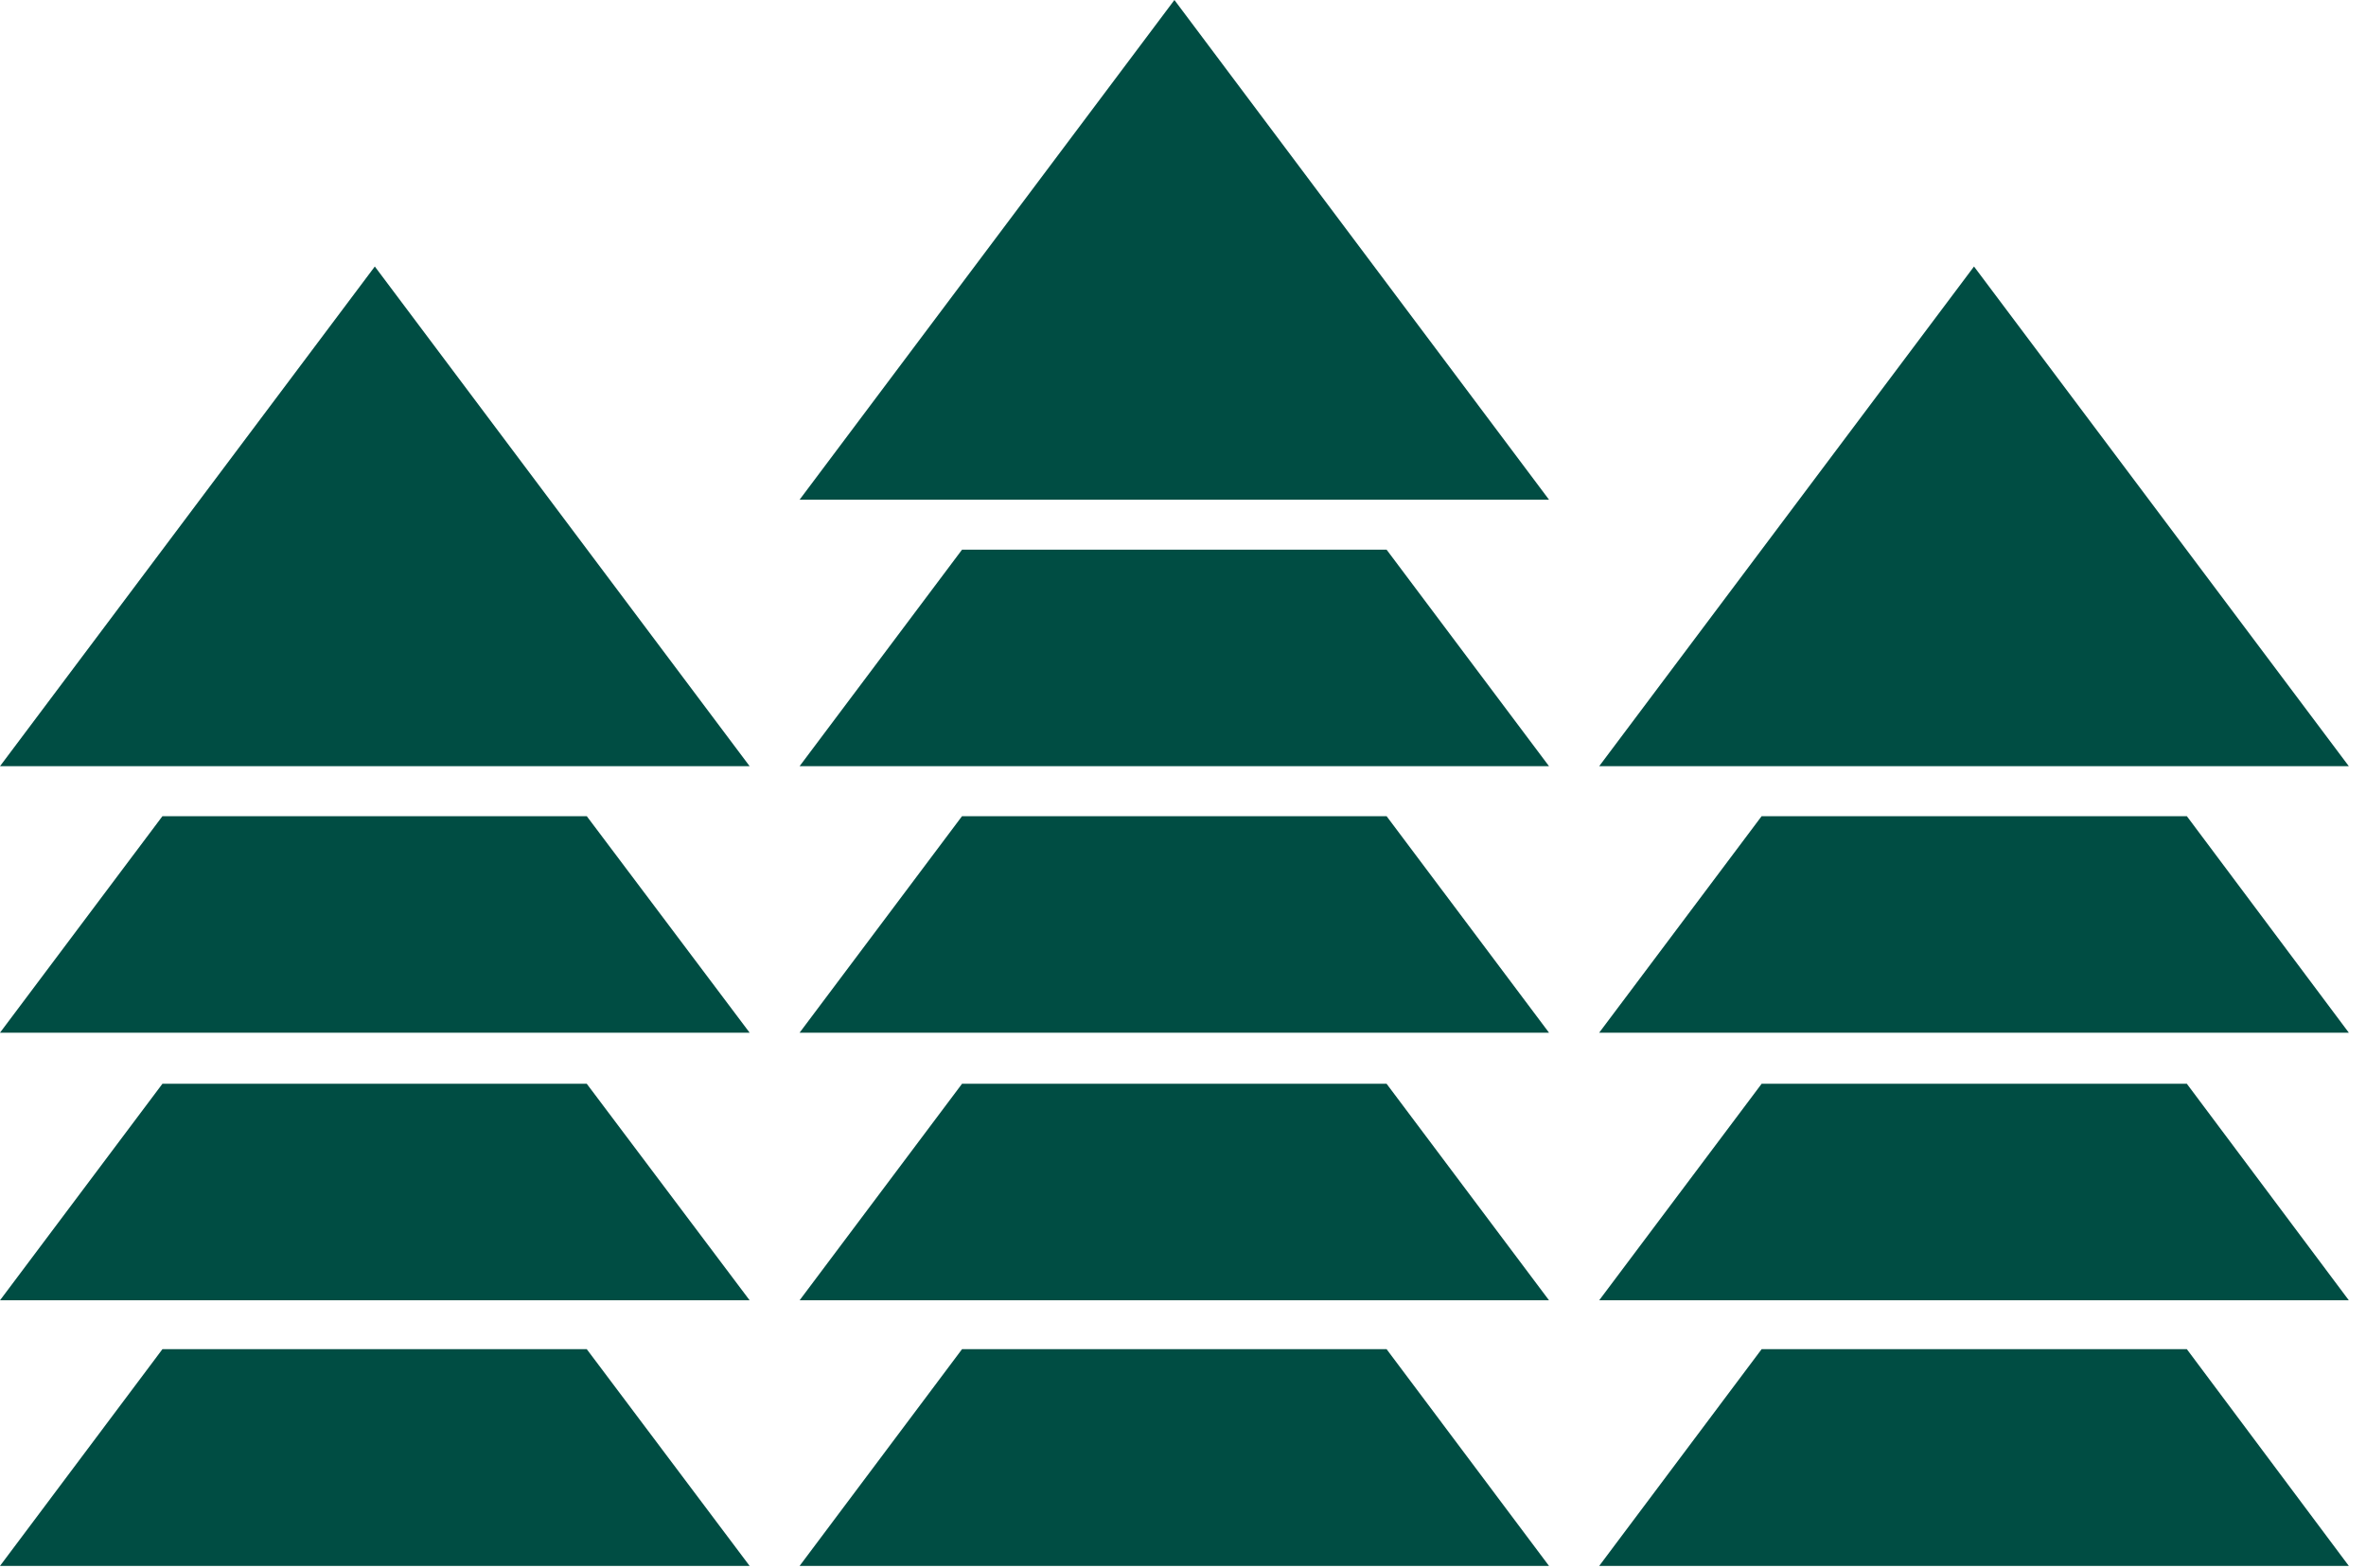
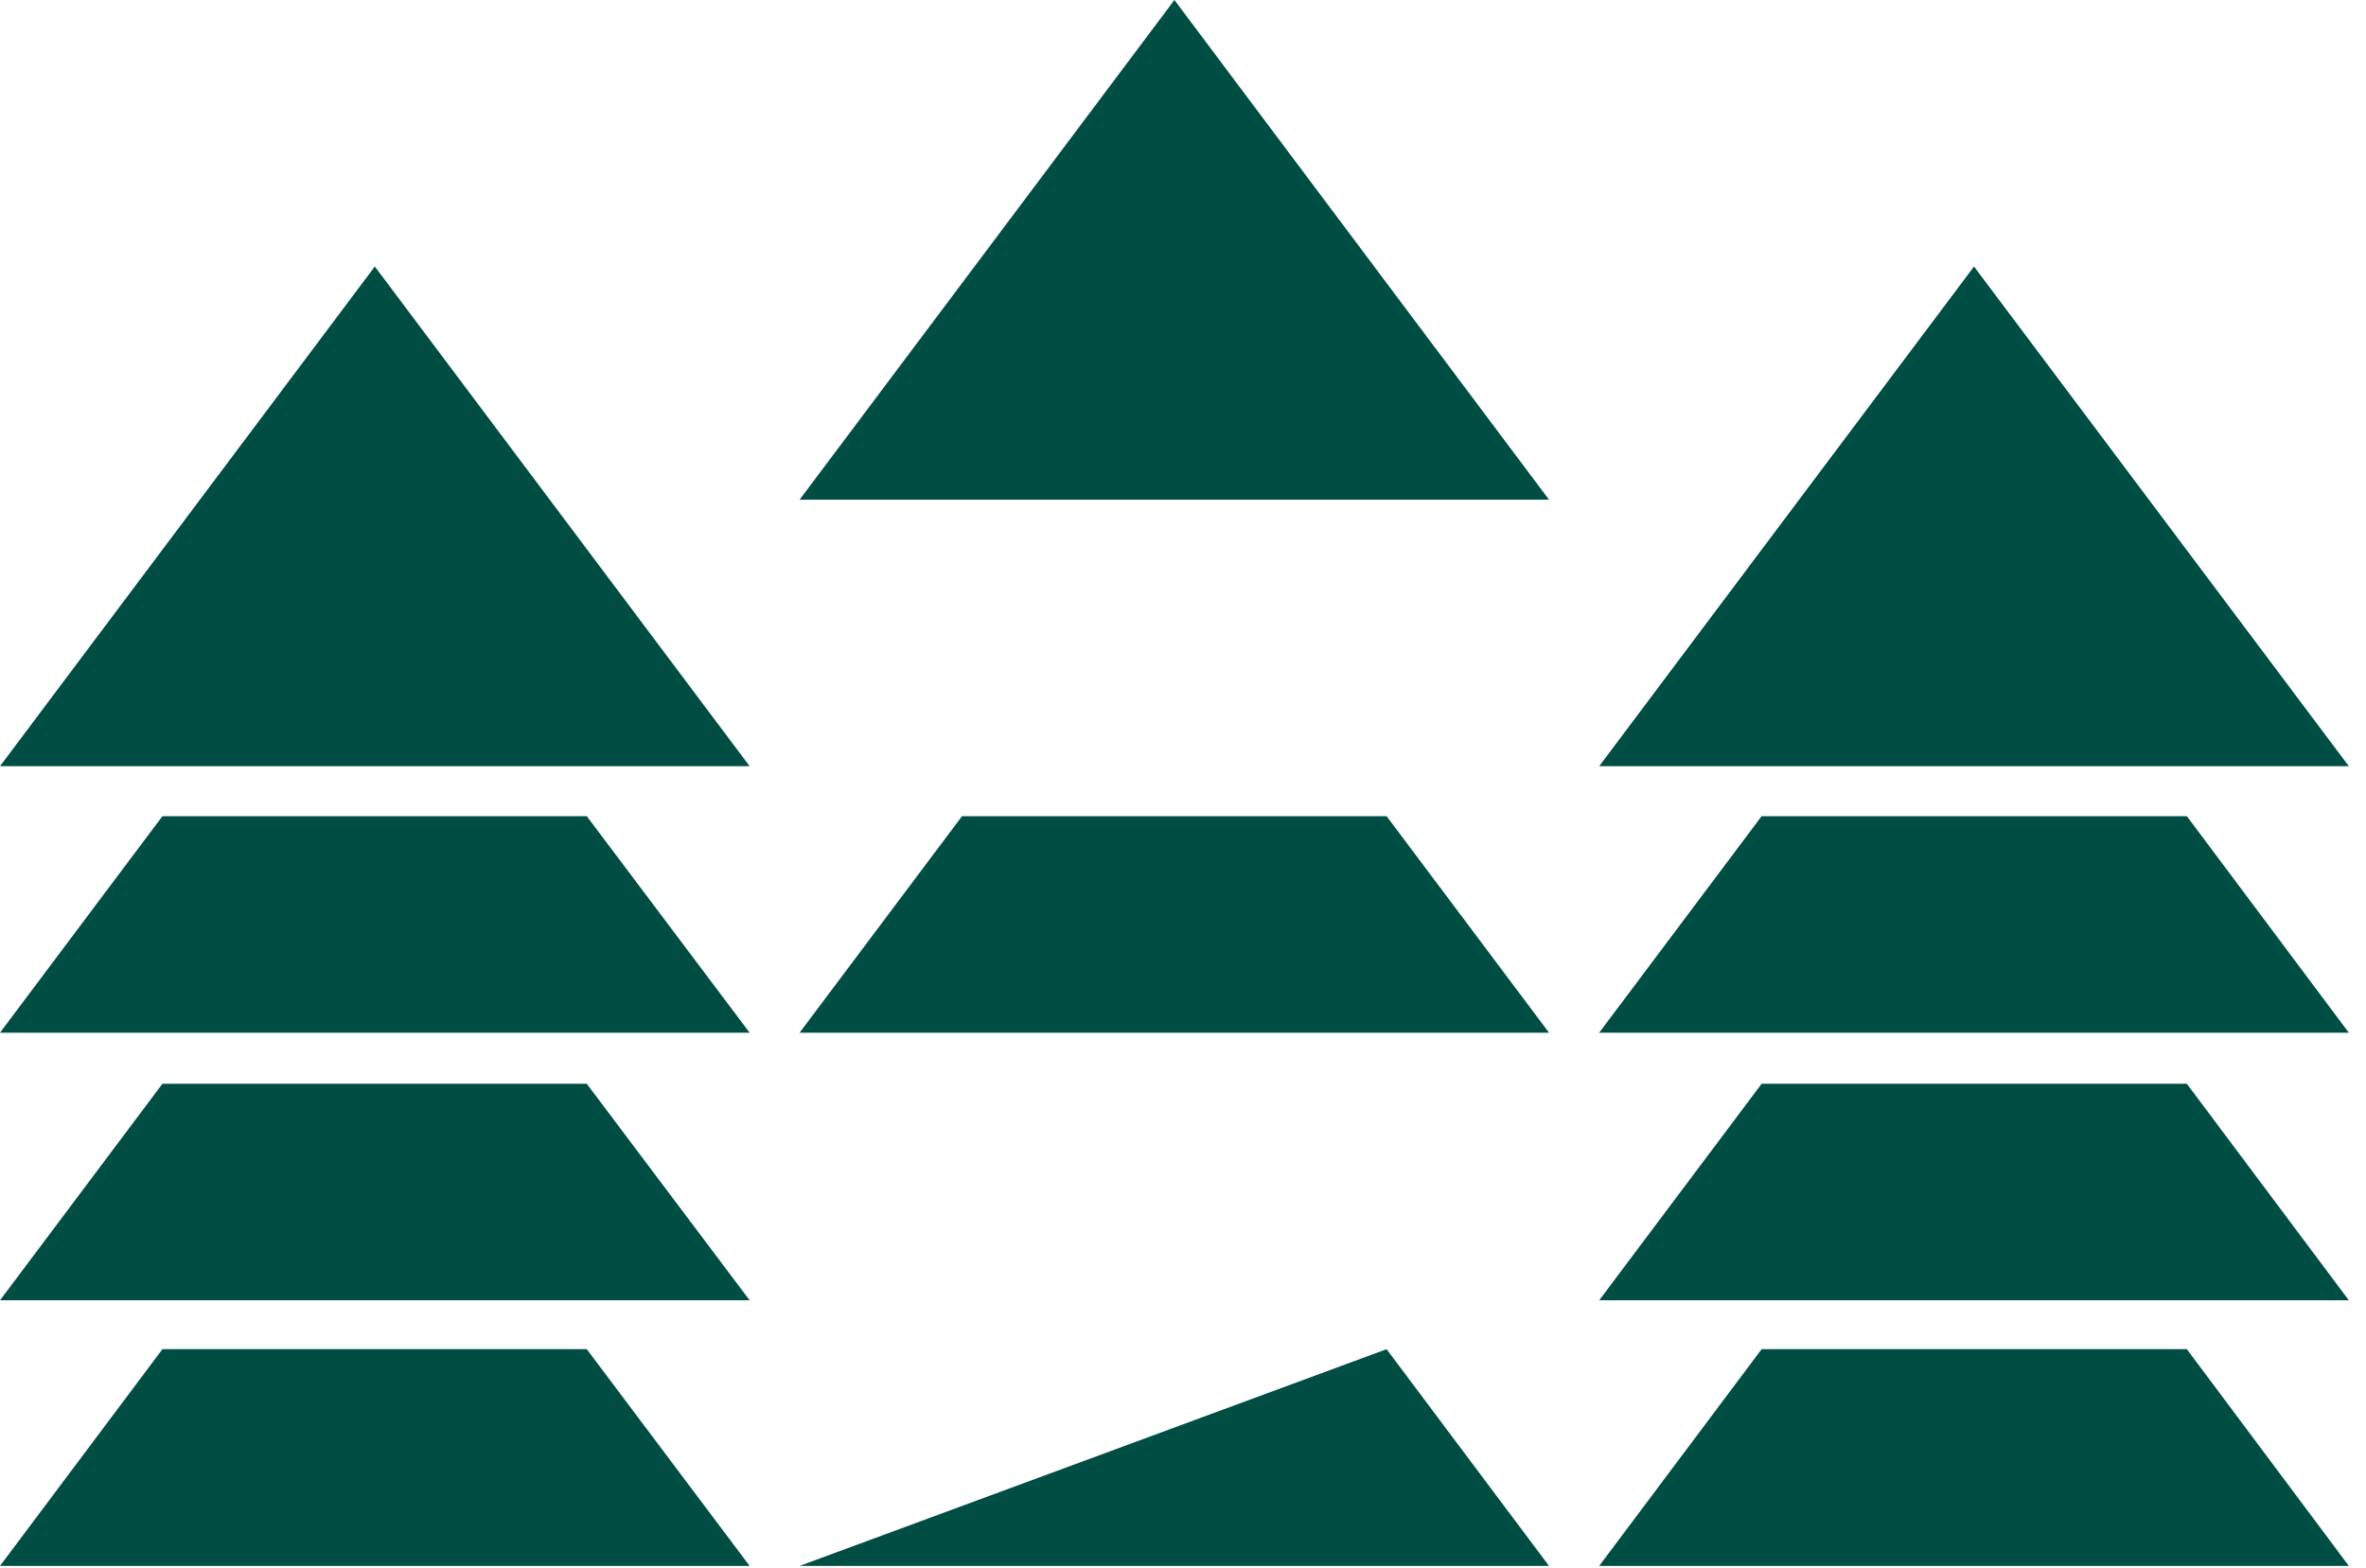
<svg xmlns="http://www.w3.org/2000/svg" width="86" height="57" viewBox="0 0 86 57" fill="none">
  <g id="Sign">
    <path id="Vector" d="M71.752 9.688L85.376 27.853H58.128L71.752 9.688Z" fill="#004D43" />
    <path id="Vector_2" fill-rule="evenodd" clip-rule="evenodd" d="M79.488 29.67H64.032L58.128 37.541H85.376L79.488 29.67Z" fill="#004D43" />
    <path id="Vector_3" fill-rule="evenodd" clip-rule="evenodd" d="M79.488 39.398H64.032L58.128 47.269H85.376L79.488 39.398Z" fill="#004D43" />
    <path id="Vector_4" fill-rule="evenodd" clip-rule="evenodd" d="M79.488 49.046H64.032L58.128 56.925H85.376L79.488 49.046Z" fill="#004D43" />
    <path id="Vector_5" d="M13.624 9.688L27.248 27.853H0L13.624 9.688Z" fill="#004D43" />
    <path id="Vector_6" fill-rule="evenodd" clip-rule="evenodd" d="M21.328 29.67H5.904L0 37.541H27.248L21.328 29.67Z" fill="#004D43" />
    <path id="Vector_7" fill-rule="evenodd" clip-rule="evenodd" d="M21.328 39.398H5.904L0 47.269H27.248L21.328 39.398Z" fill="#004D43" />
    <path id="Vector_8" fill-rule="evenodd" clip-rule="evenodd" d="M21.328 49.046H5.904L0 56.925H27.248L21.328 49.046Z" fill="#004D43" />
    <path id="Vector_9" d="M42.688 0L56.304 18.165H29.064L42.688 0Z" fill="#004D43" />
-     <path id="Vector_10" fill-rule="evenodd" clip-rule="evenodd" d="M50.4 19.982H34.968L29.064 27.853H56.304L50.4 19.982Z" fill="#004D43" />
    <path id="Vector_11" fill-rule="evenodd" clip-rule="evenodd" d="M50.4 29.67H34.968L29.064 37.541H56.304L50.4 29.67Z" fill="#004D43" />
-     <path id="Vector_12" fill-rule="evenodd" clip-rule="evenodd" d="M50.4 39.398H34.968L29.064 47.269H56.304L50.4 39.398Z" fill="#004D43" />
-     <path id="Vector_13" fill-rule="evenodd" clip-rule="evenodd" d="M50.4 49.046H34.968L29.064 56.925H56.304L50.4 49.046Z" fill="#004D43" />
+     <path id="Vector_13" fill-rule="evenodd" clip-rule="evenodd" d="M50.4 49.046L29.064 56.925H56.304L50.4 49.046Z" fill="#004D43" />
  </g>
</svg>